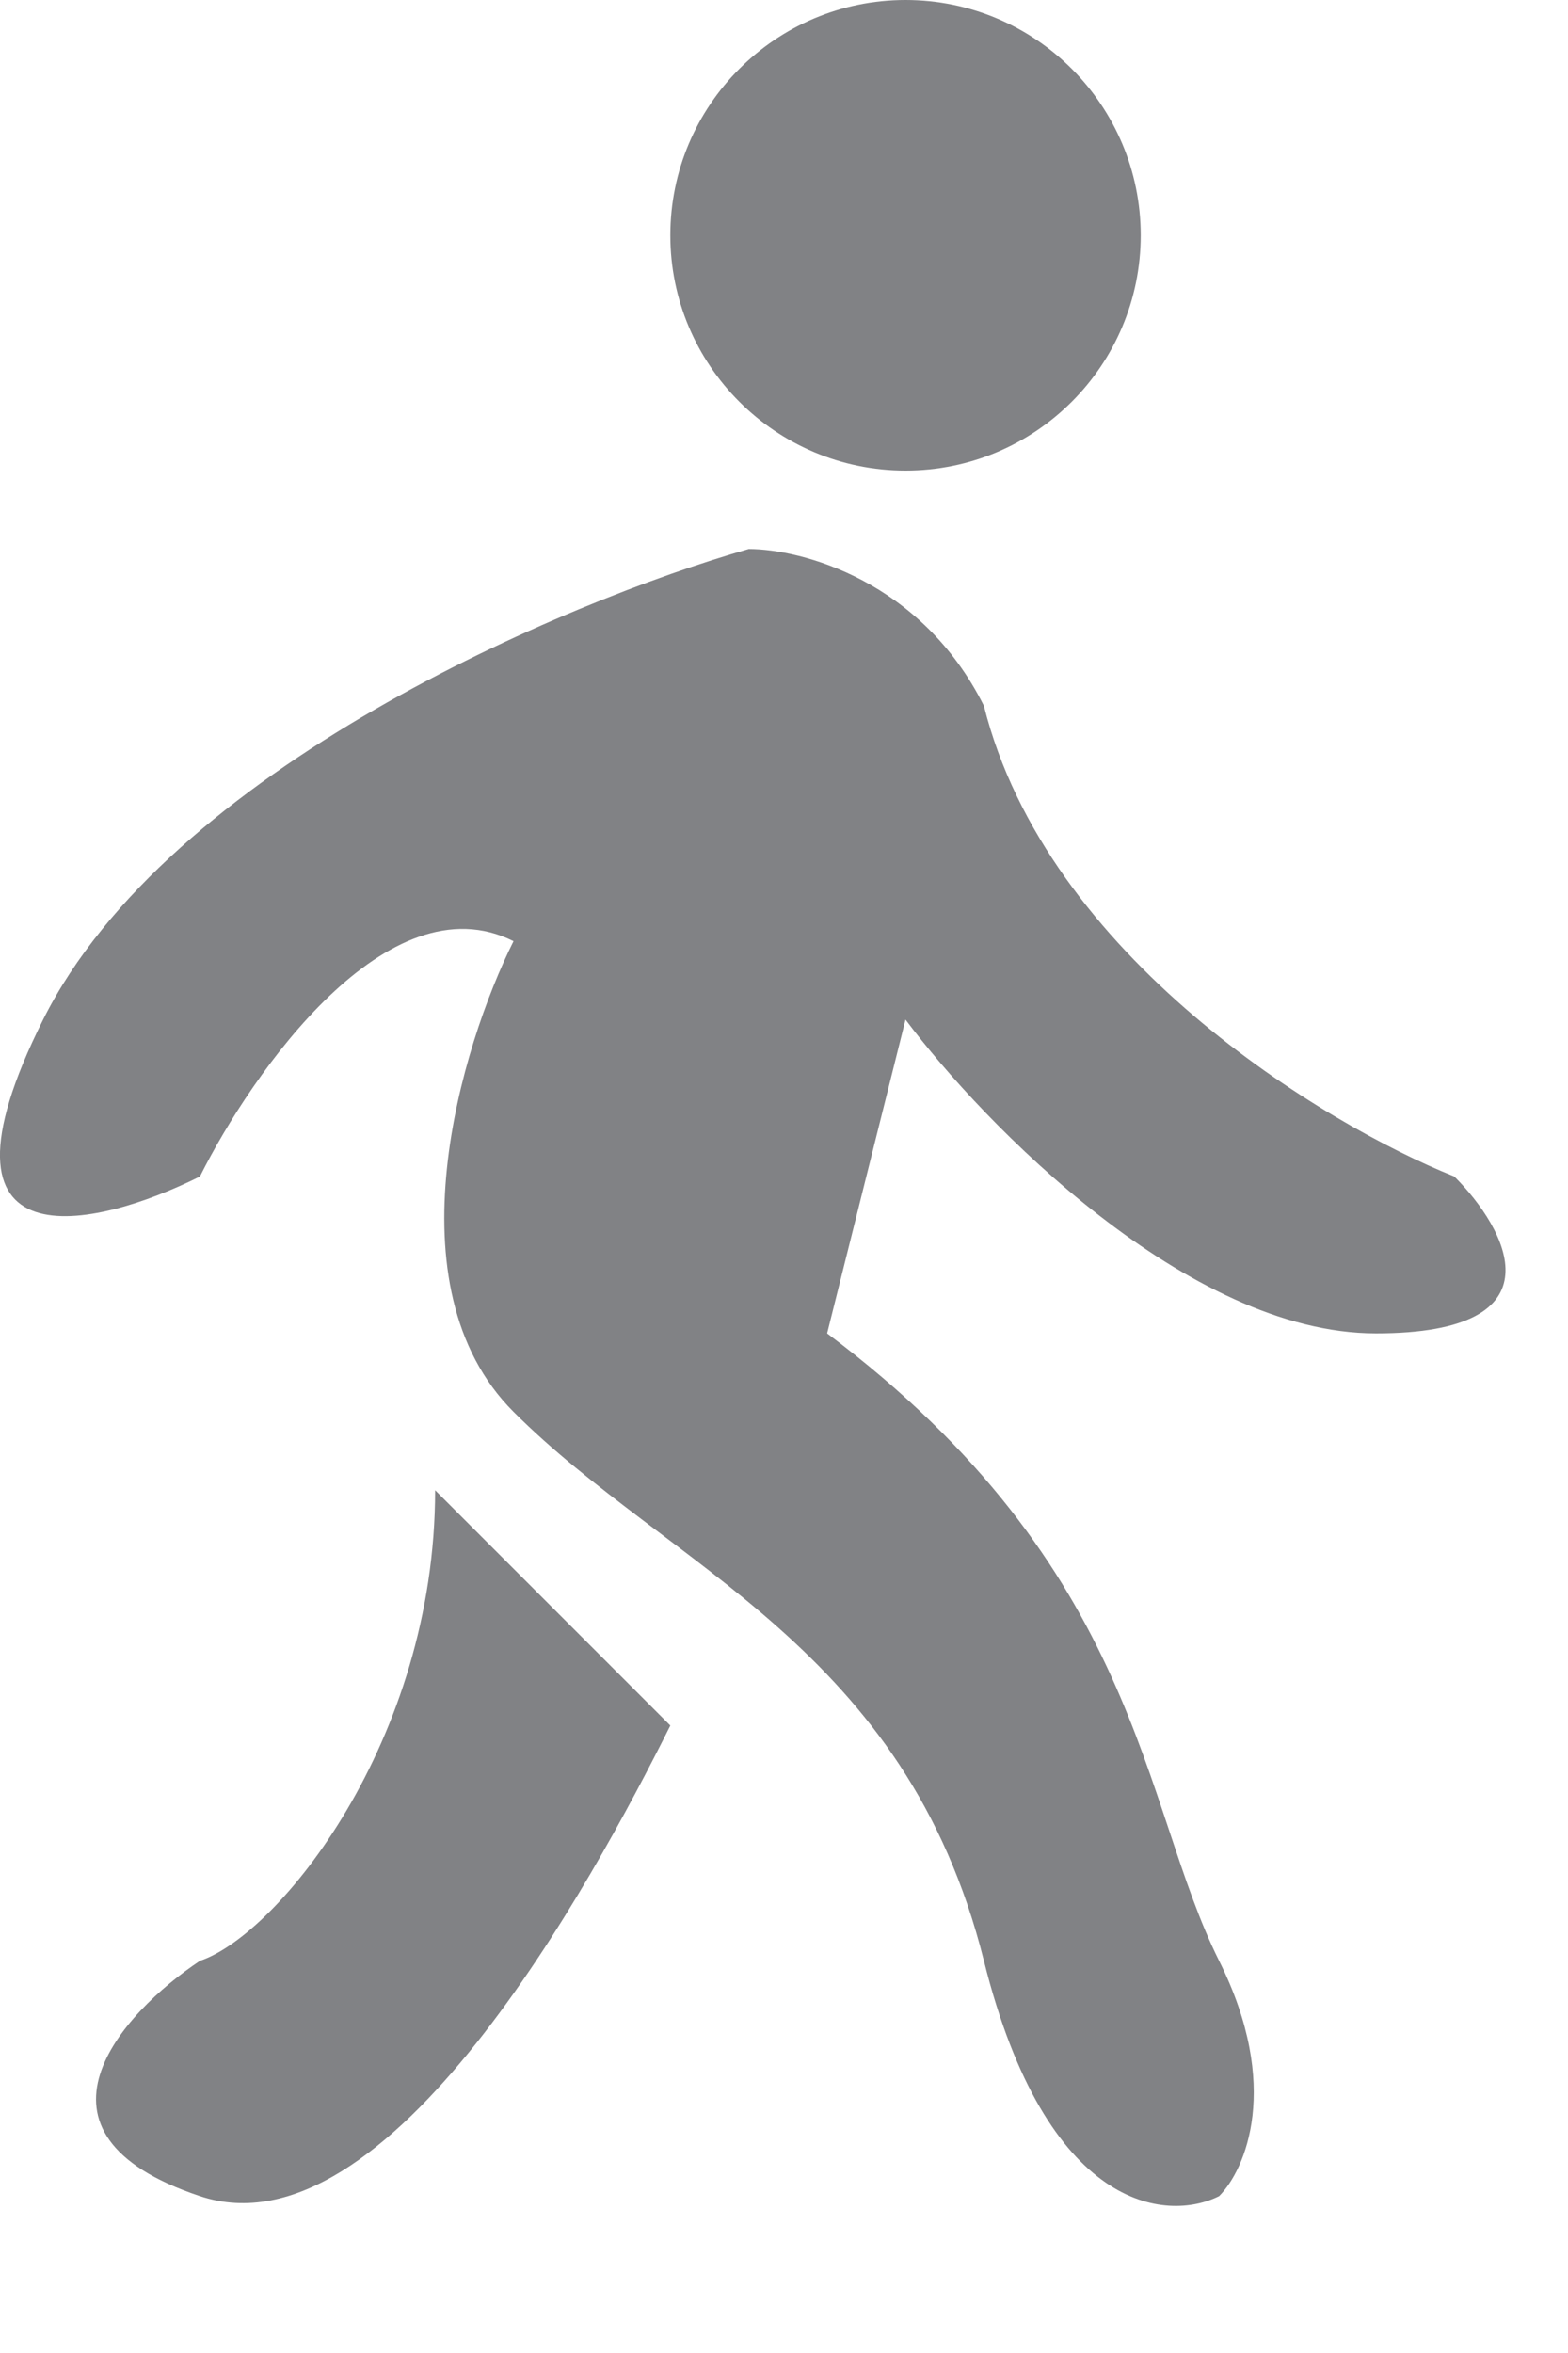
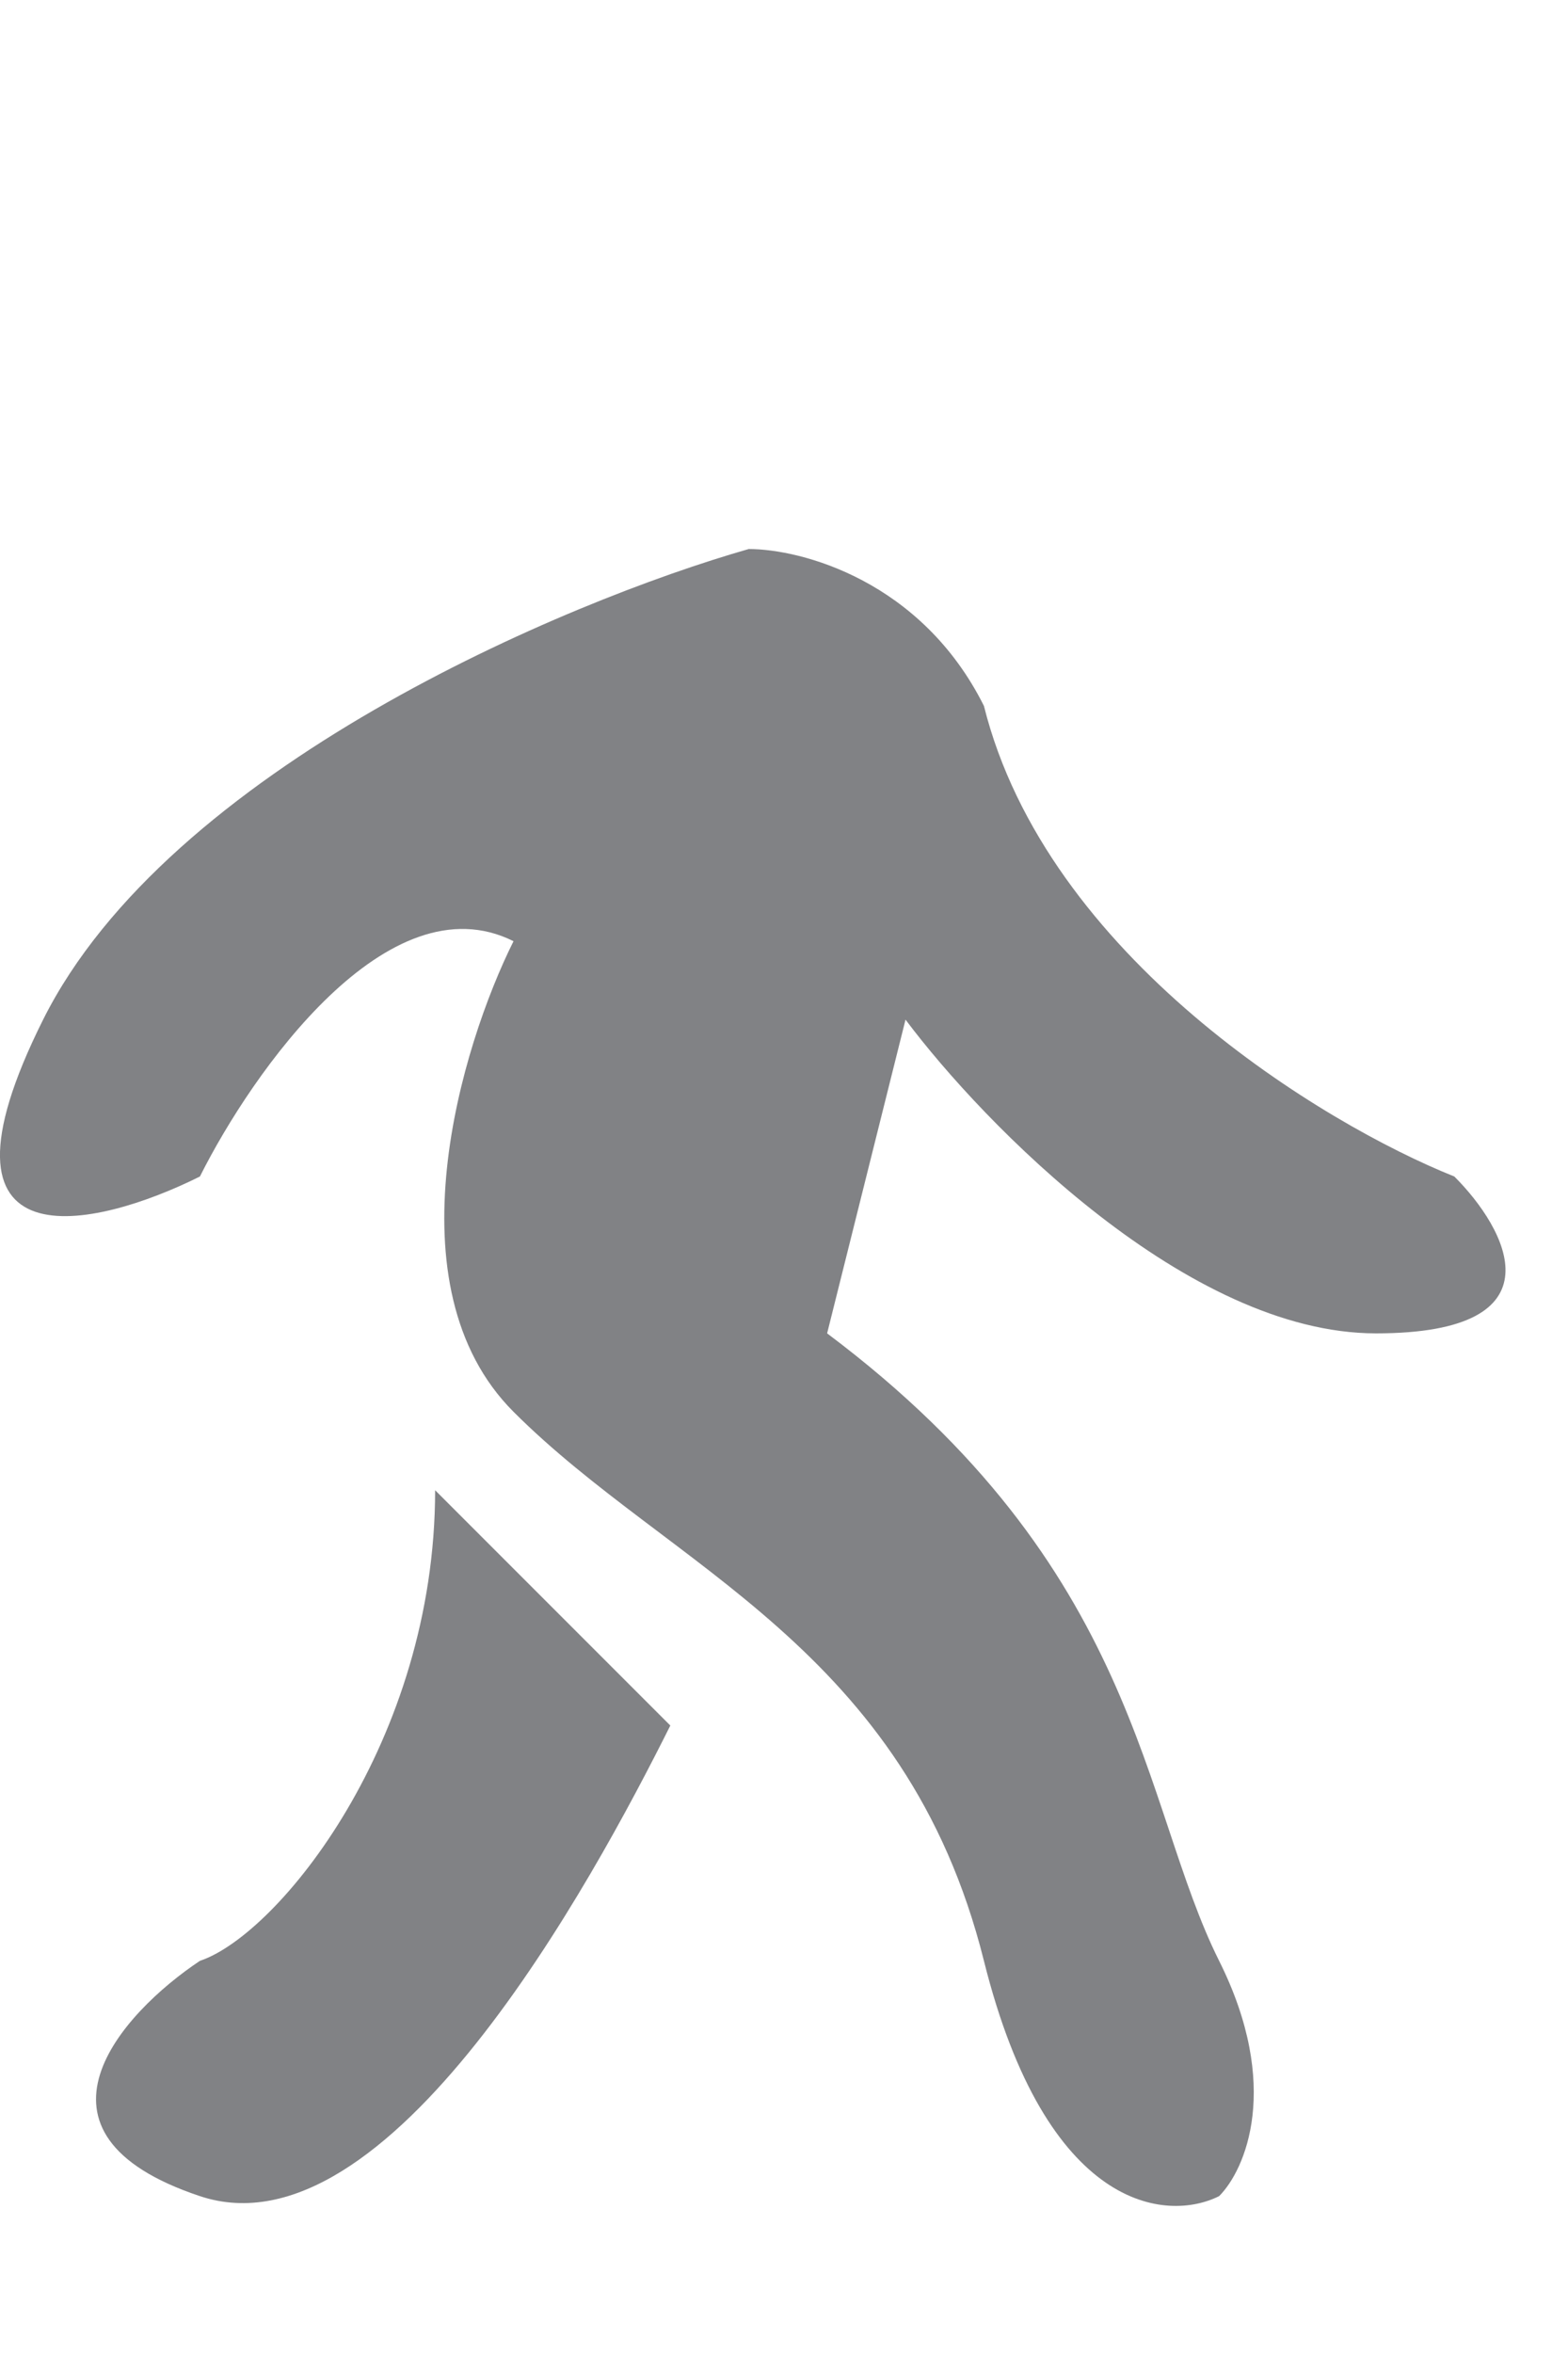
<svg xmlns="http://www.w3.org/2000/svg" width="10" height="15" viewBox="0 0 10 15" fill="none">
-   <path d="M7.275 1.5C7.275 2.328 6.604 3 5.775 3C4.947 3 4.275 2.328 4.275 1.5C4.275 0.672 4.947 0 5.775 0C6.604 0 7.275 0.672 7.275 1.5Z" fill="#818285" />
  <path d="M0.275 6.5C1.075 4.9 3.608 3.833 4.775 3.5C5.109 3.5 5.875 3.7 6.275 4.5C6.675 6.1 8.442 7.167 9.275 7.5C9.609 7.833 9.975 8.5 8.775 8.5C7.575 8.5 6.275 7.167 5.775 6.5L5.275 8.5C7.275 10 7.275 11.5 7.775 12.5C8.175 13.3 7.942 13.833 7.775 14C7.442 14.167 6.675 14.1 6.275 12.5C5.775 10.5 4.275 10 3.275 9C2.475 8.2 2.942 6.667 3.275 6C2.475 5.6 1.609 6.833 1.275 7.5C0.608 7.833 -0.525 8.1 0.275 6.5Z" fill="#818285" />
  <path d="M4.275 11L2.775 9.5C2.775 11.1 1.775 12.333 1.275 12.5C0.775 12.833 0.075 13.6 1.275 14C2.475 14.4 3.775 12 4.275 11Z" fill="#818285" />
</svg>